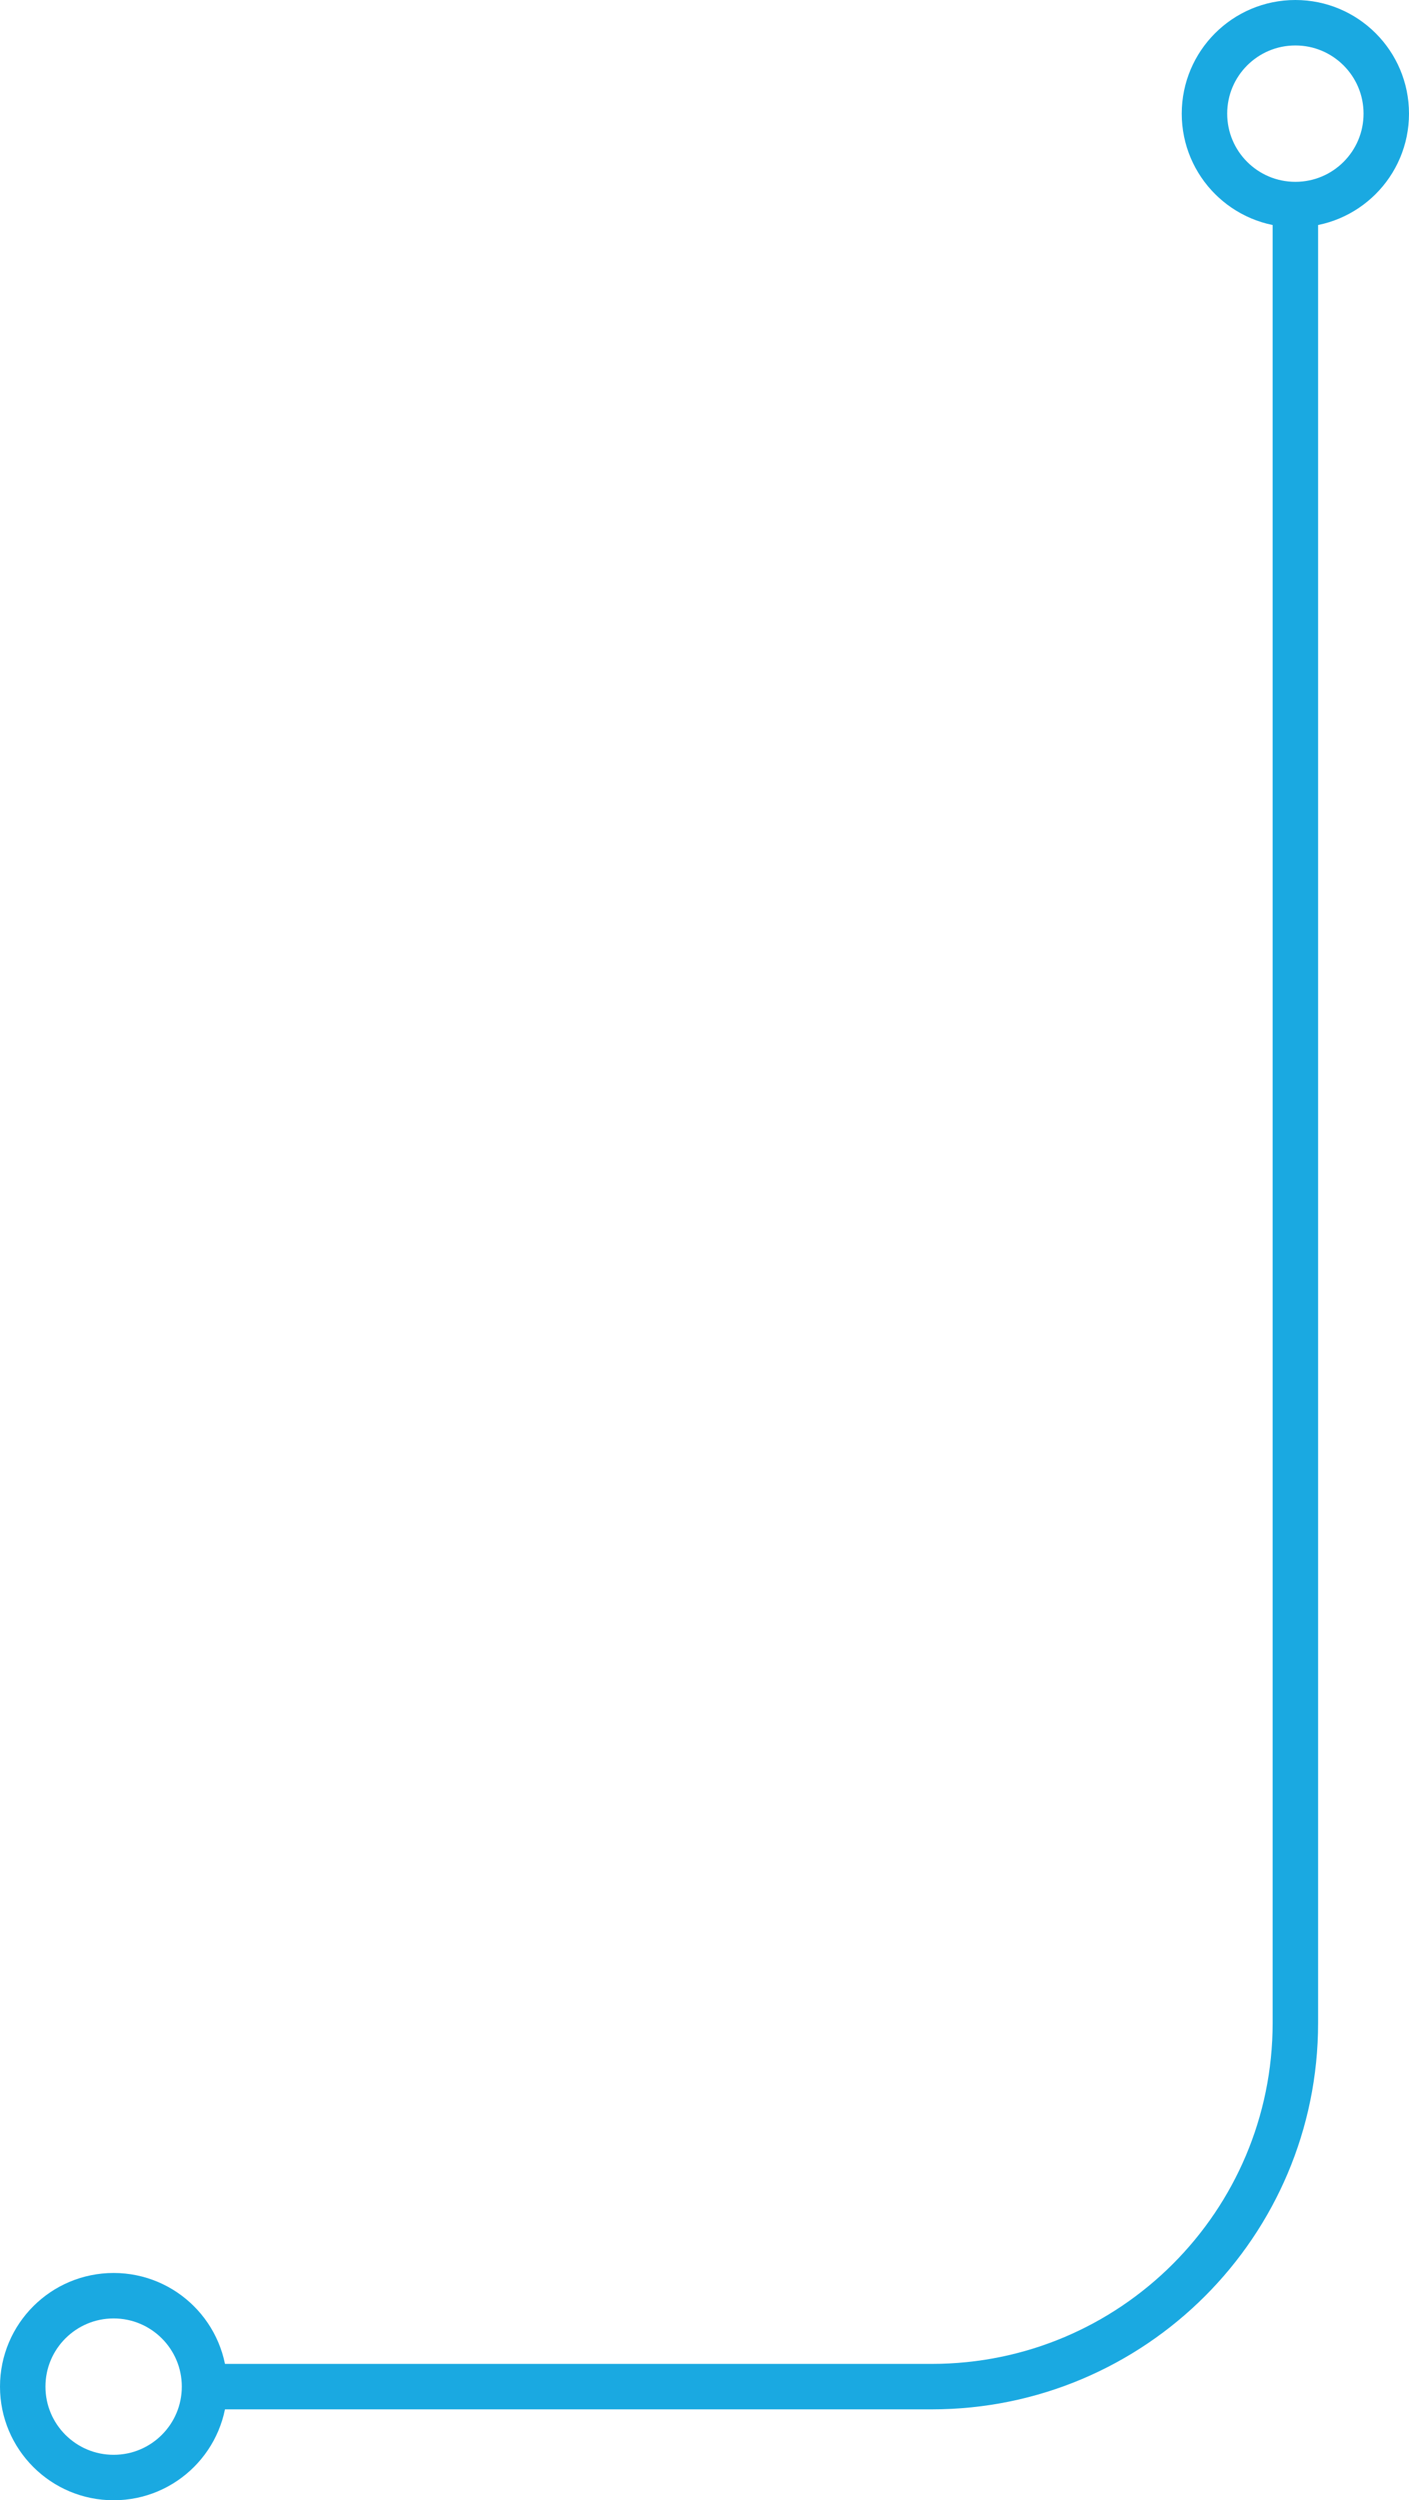
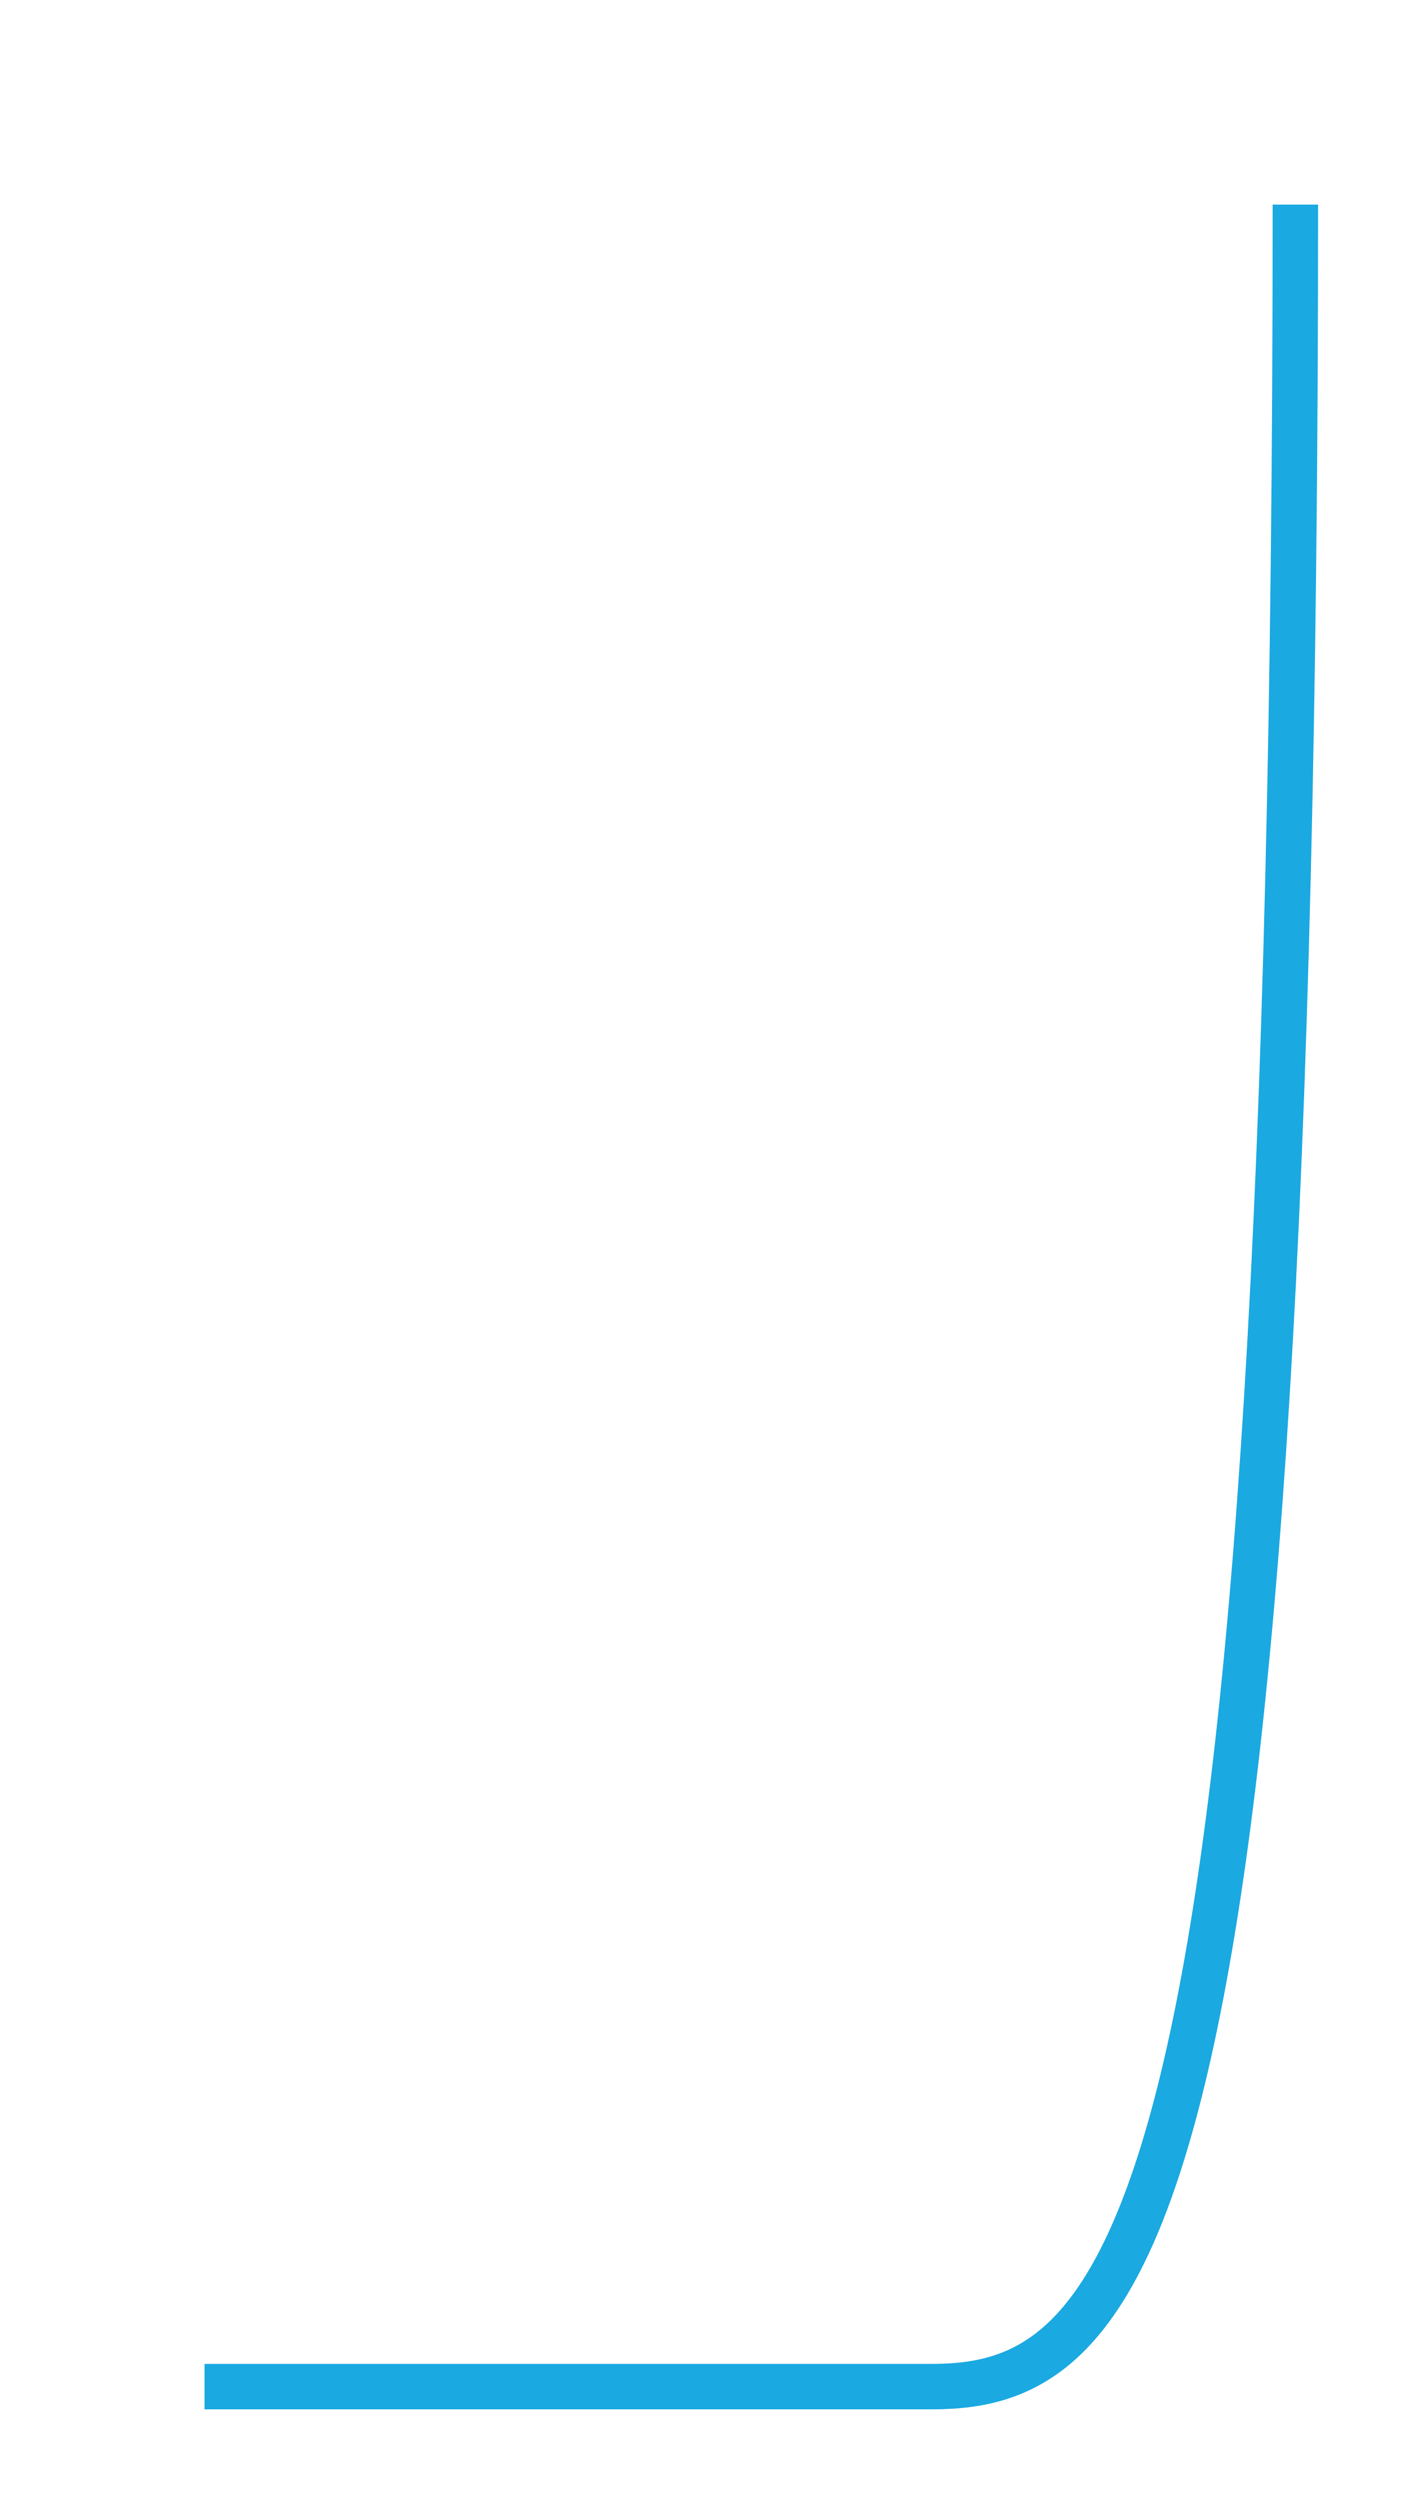
<svg xmlns="http://www.w3.org/2000/svg" width="62" height="110" viewBox="0 0 62 110" fill="none">
-   <path d="M57 9V89C57 97.837 49.837 105 41 105H9" stroke="#1AA9E1" stroke-width="2" />
-   <circle cx="57" cy="5" r="4" stroke="#1AA9E1" stroke-width="2" />
-   <circle cx="5" cy="105" r="4" stroke="#1AA9E1" stroke-width="2" />
+   <path d="M57 9C57 97.837 49.837 105 41 105H9" stroke="#1AA9E1" stroke-width="2" />
</svg>